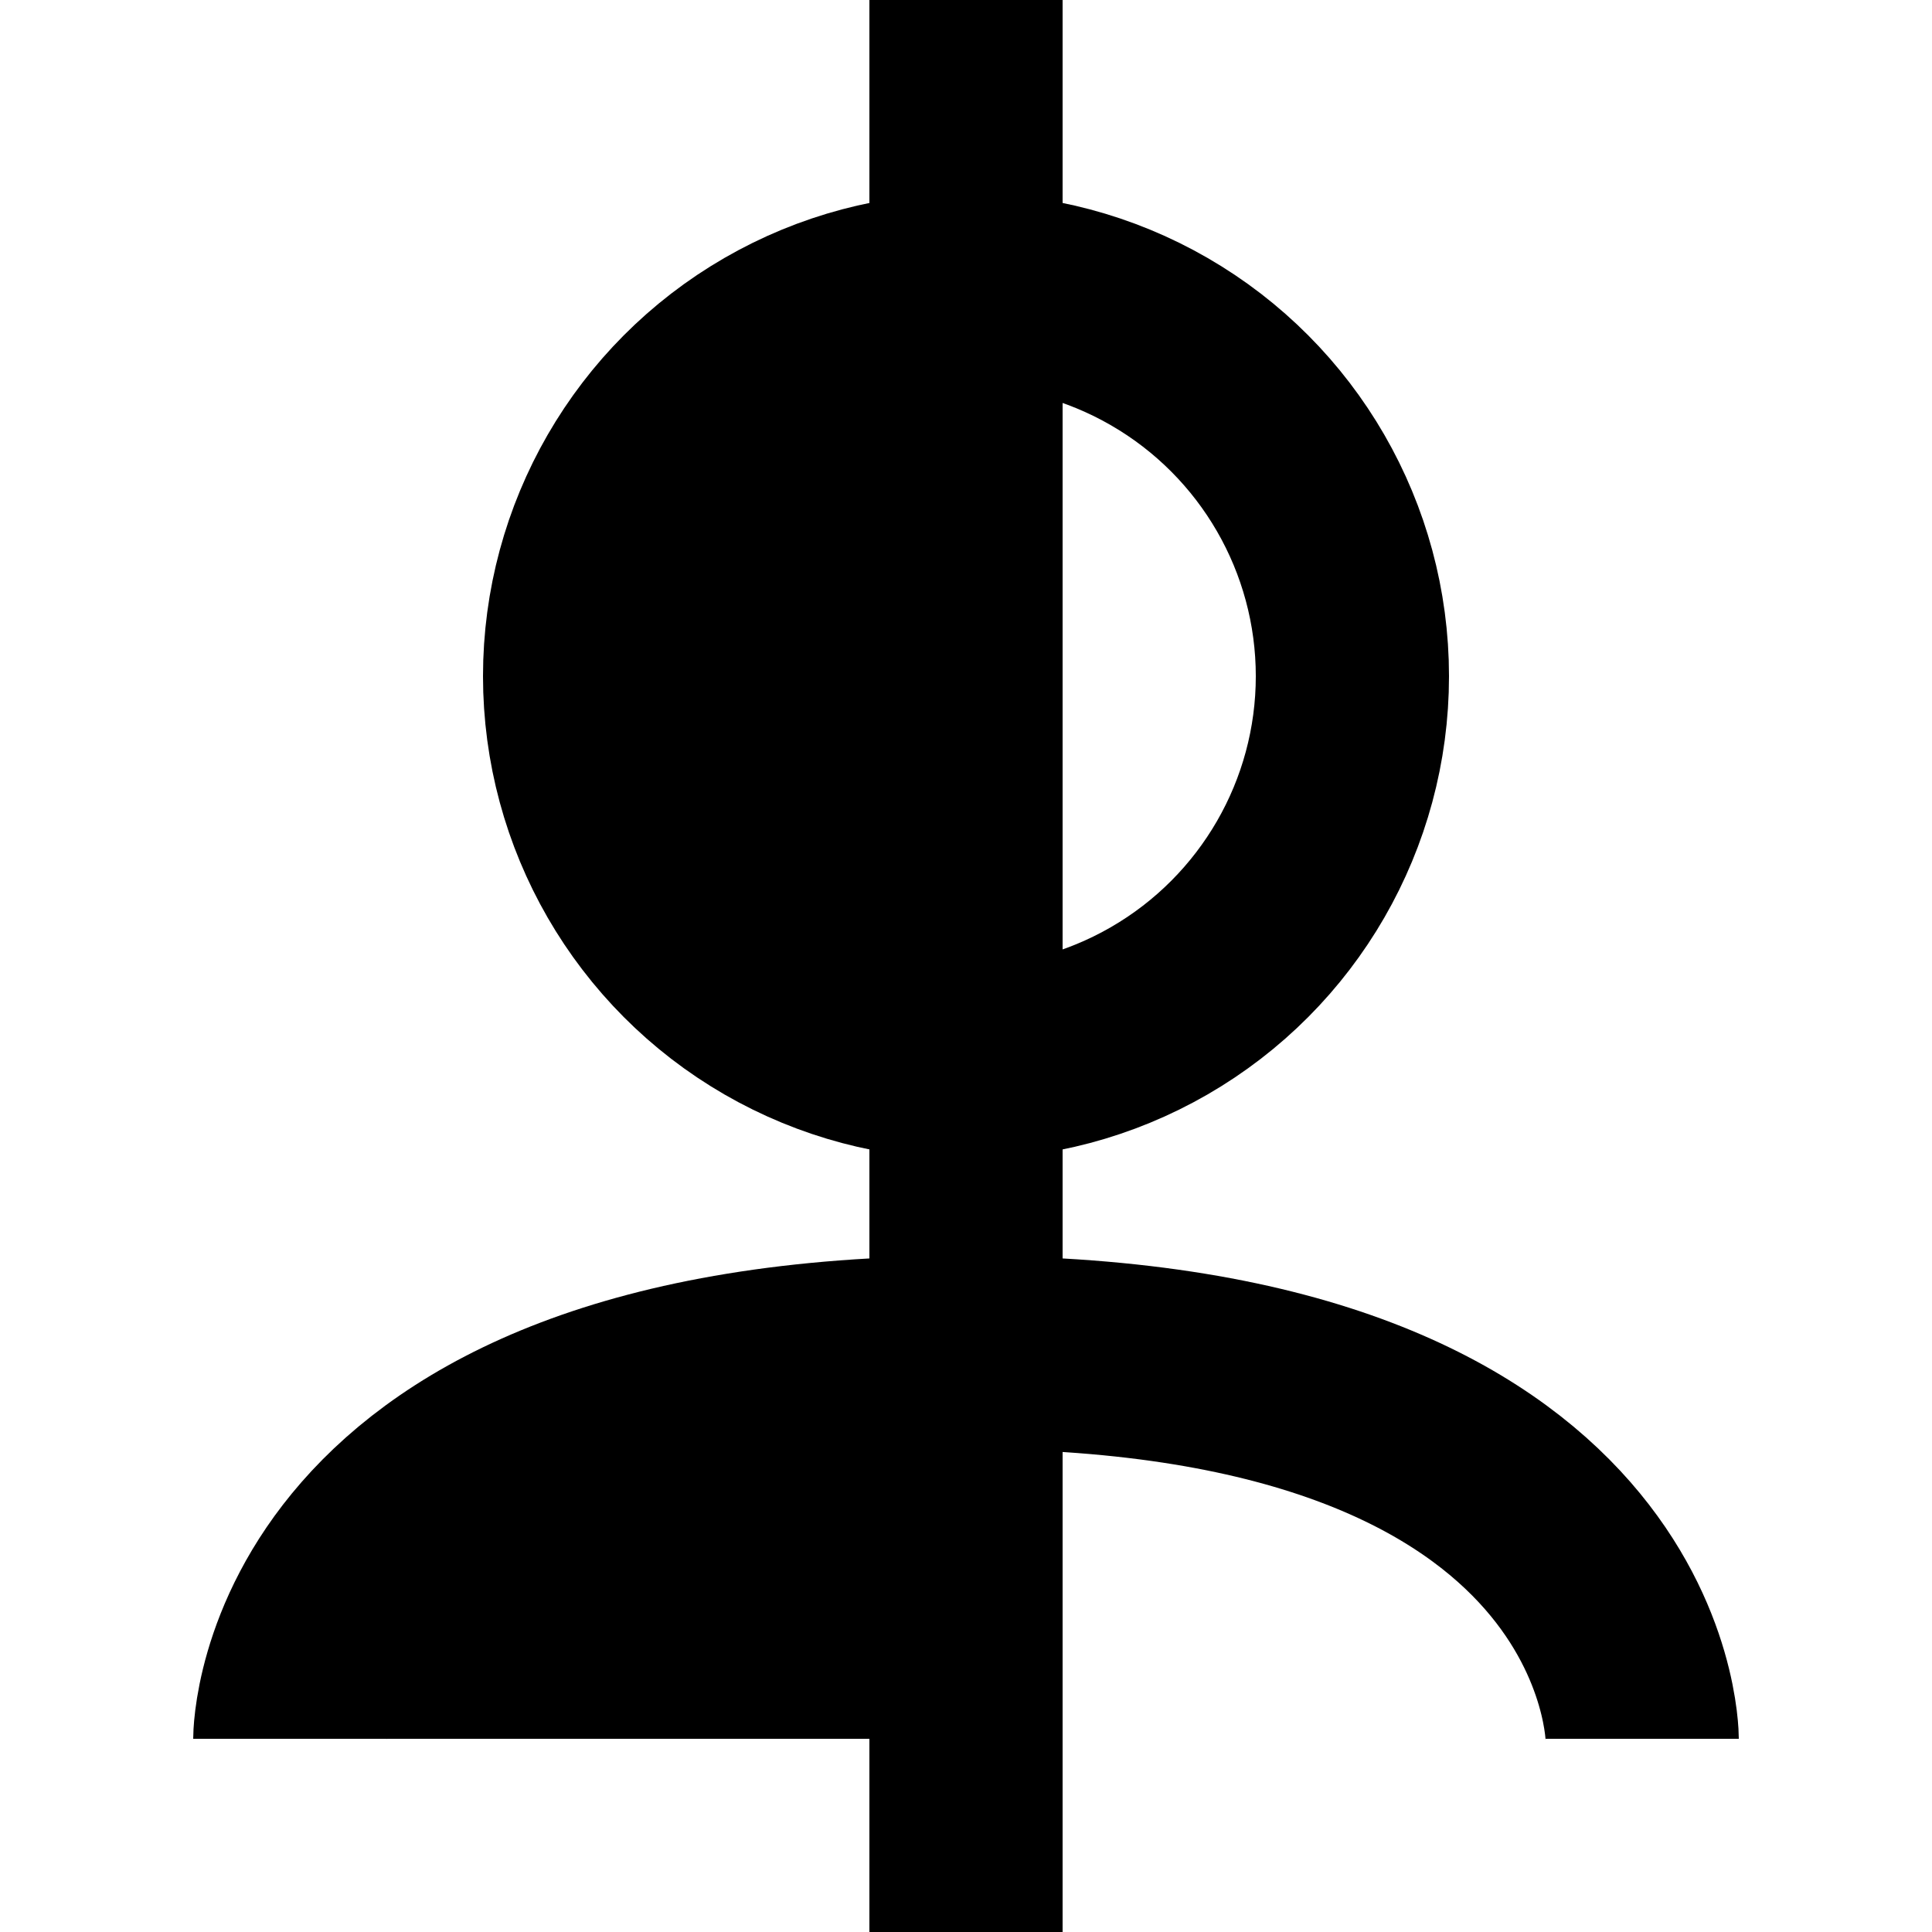
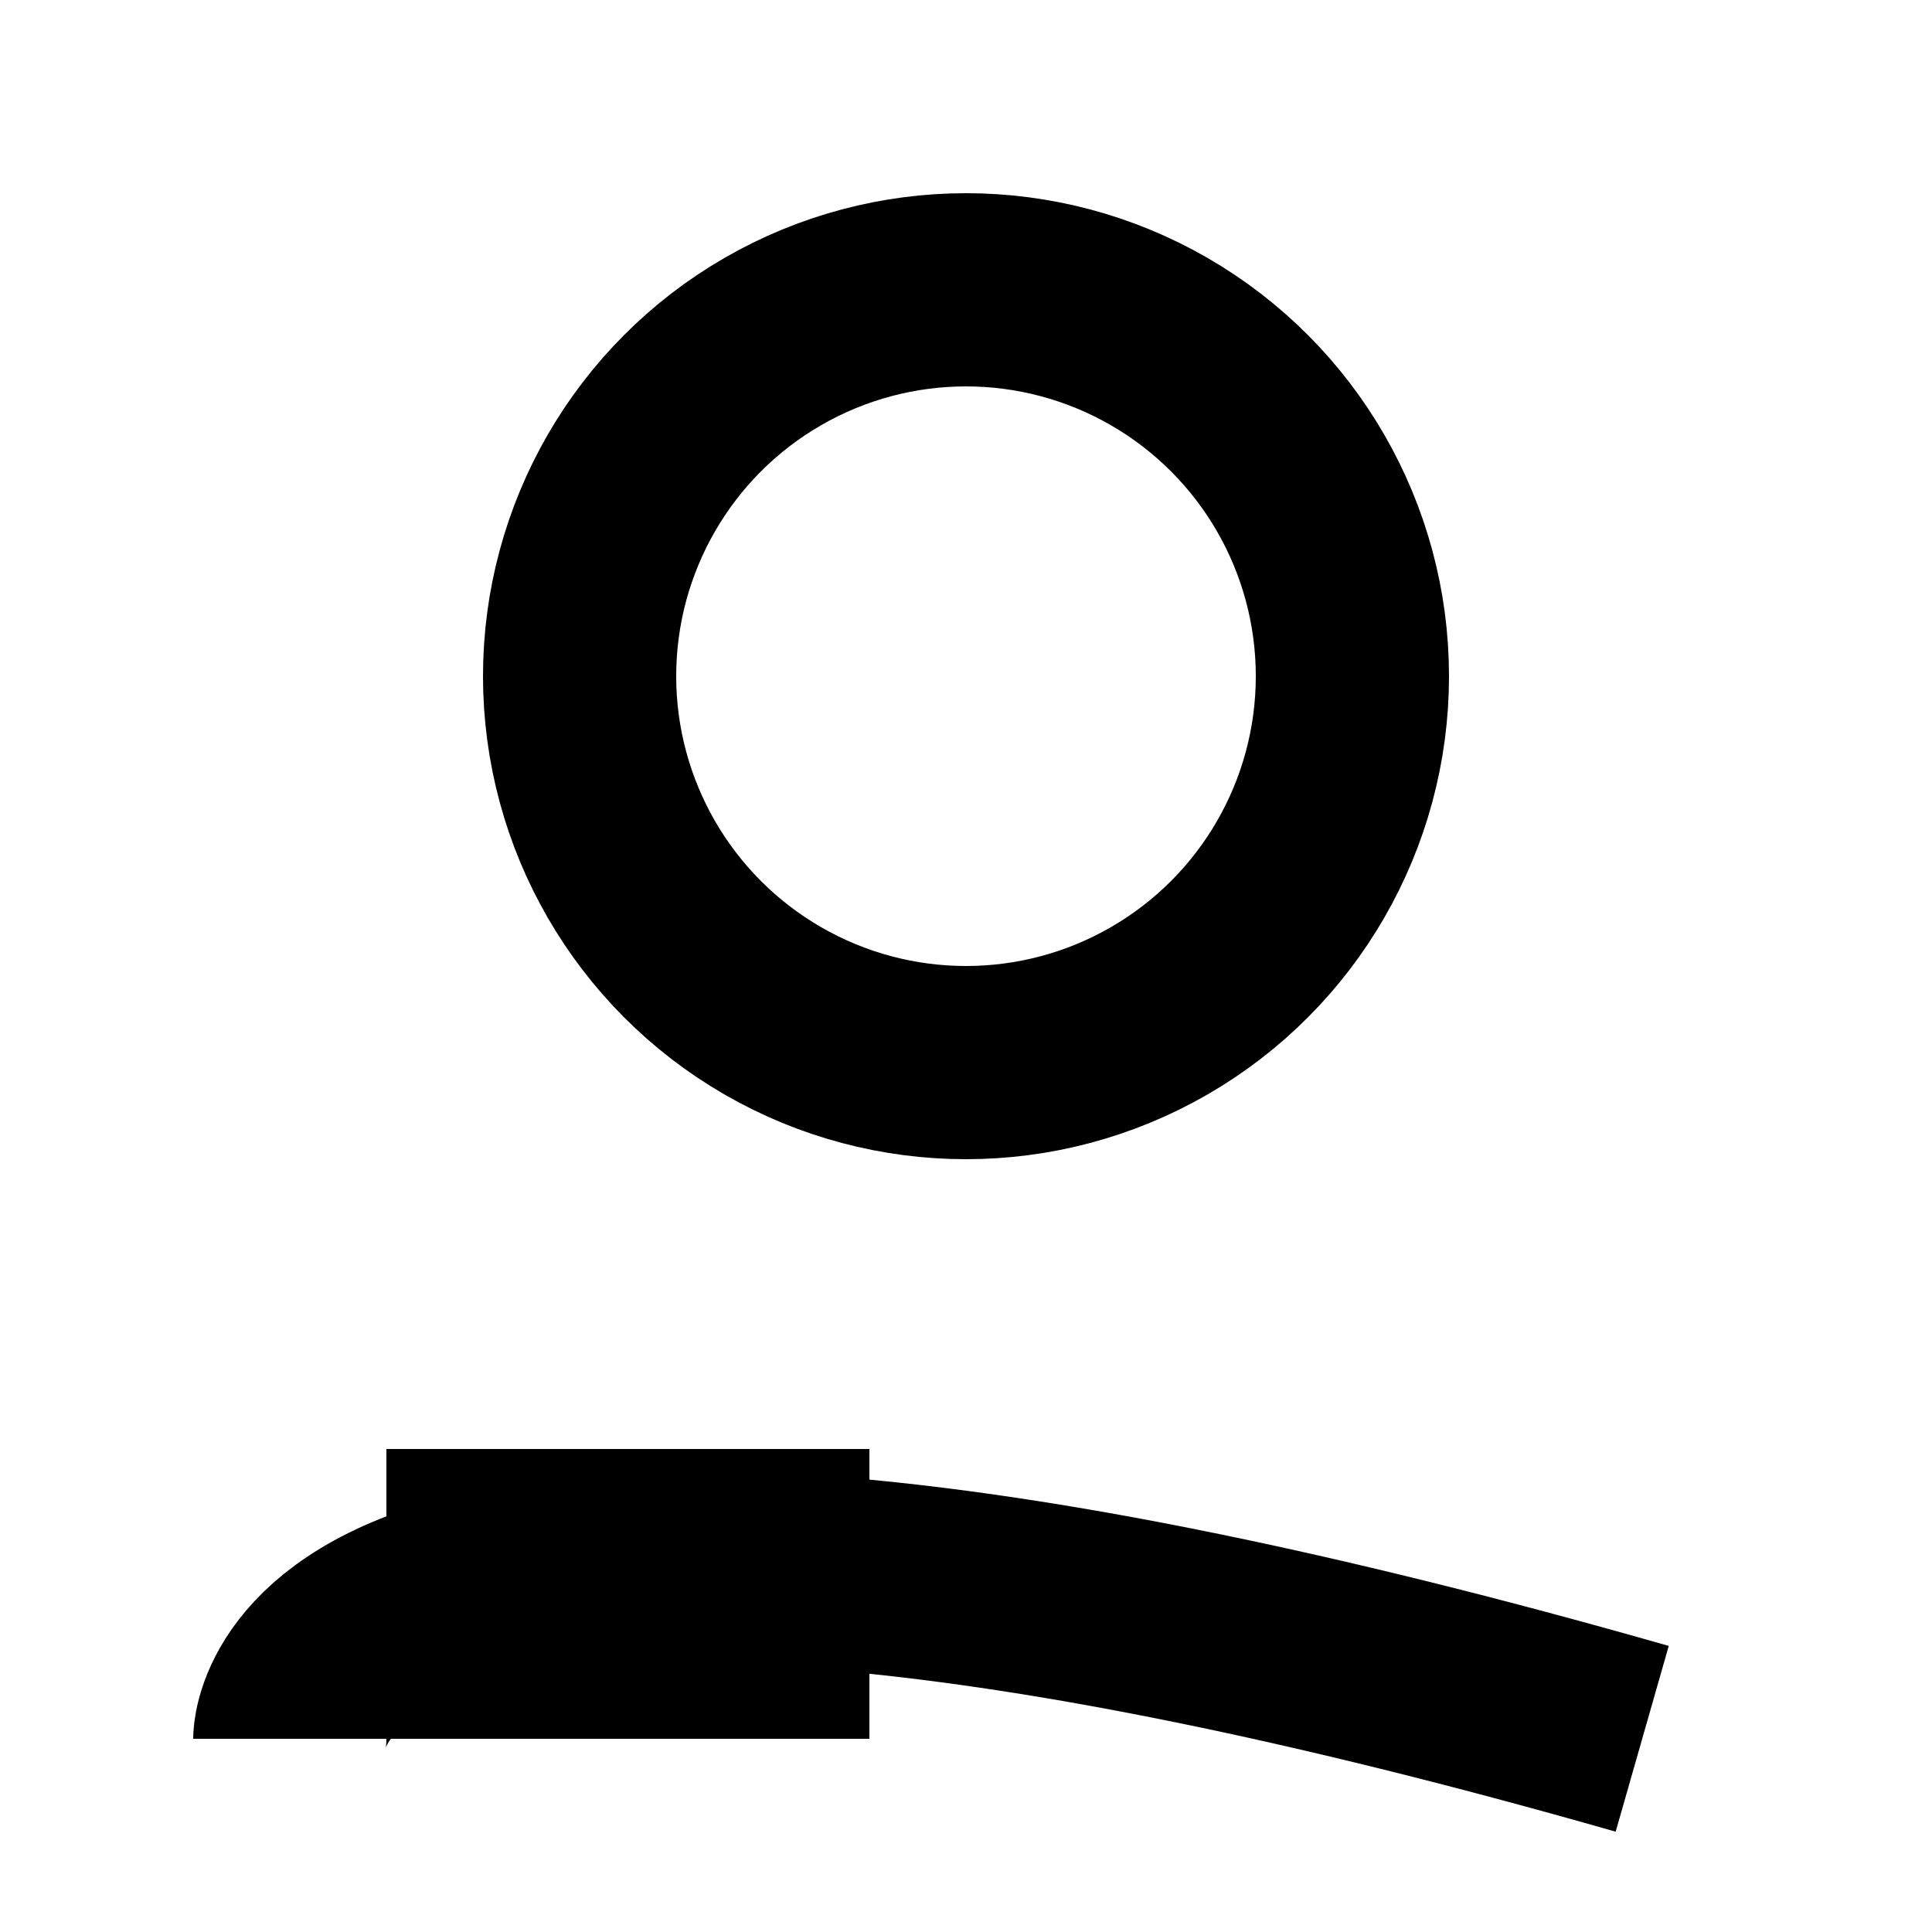
<svg xmlns="http://www.w3.org/2000/svg" width="20" height="20" viewBox="0 0 20 20" fill="none">
  <circle cx="10" cy="7" r="4" stroke="black" stroke-width="2" />
-   <path d="M17 18C17 18 17 14 10 14C3 14 3 18 3 18" stroke="black" stroke-width="2" />
-   <line x1="10" x2="10" y2="20" stroke="black" stroke-width="2" />
-   <rect x="7" y="4" width="2" height="6" fill="black" />
+   <path d="M17 18C3 14 3 18 3 18" stroke="black" stroke-width="2" />
  <rect x="4" y="15" width="5" height="3" fill="black" />
</svg>